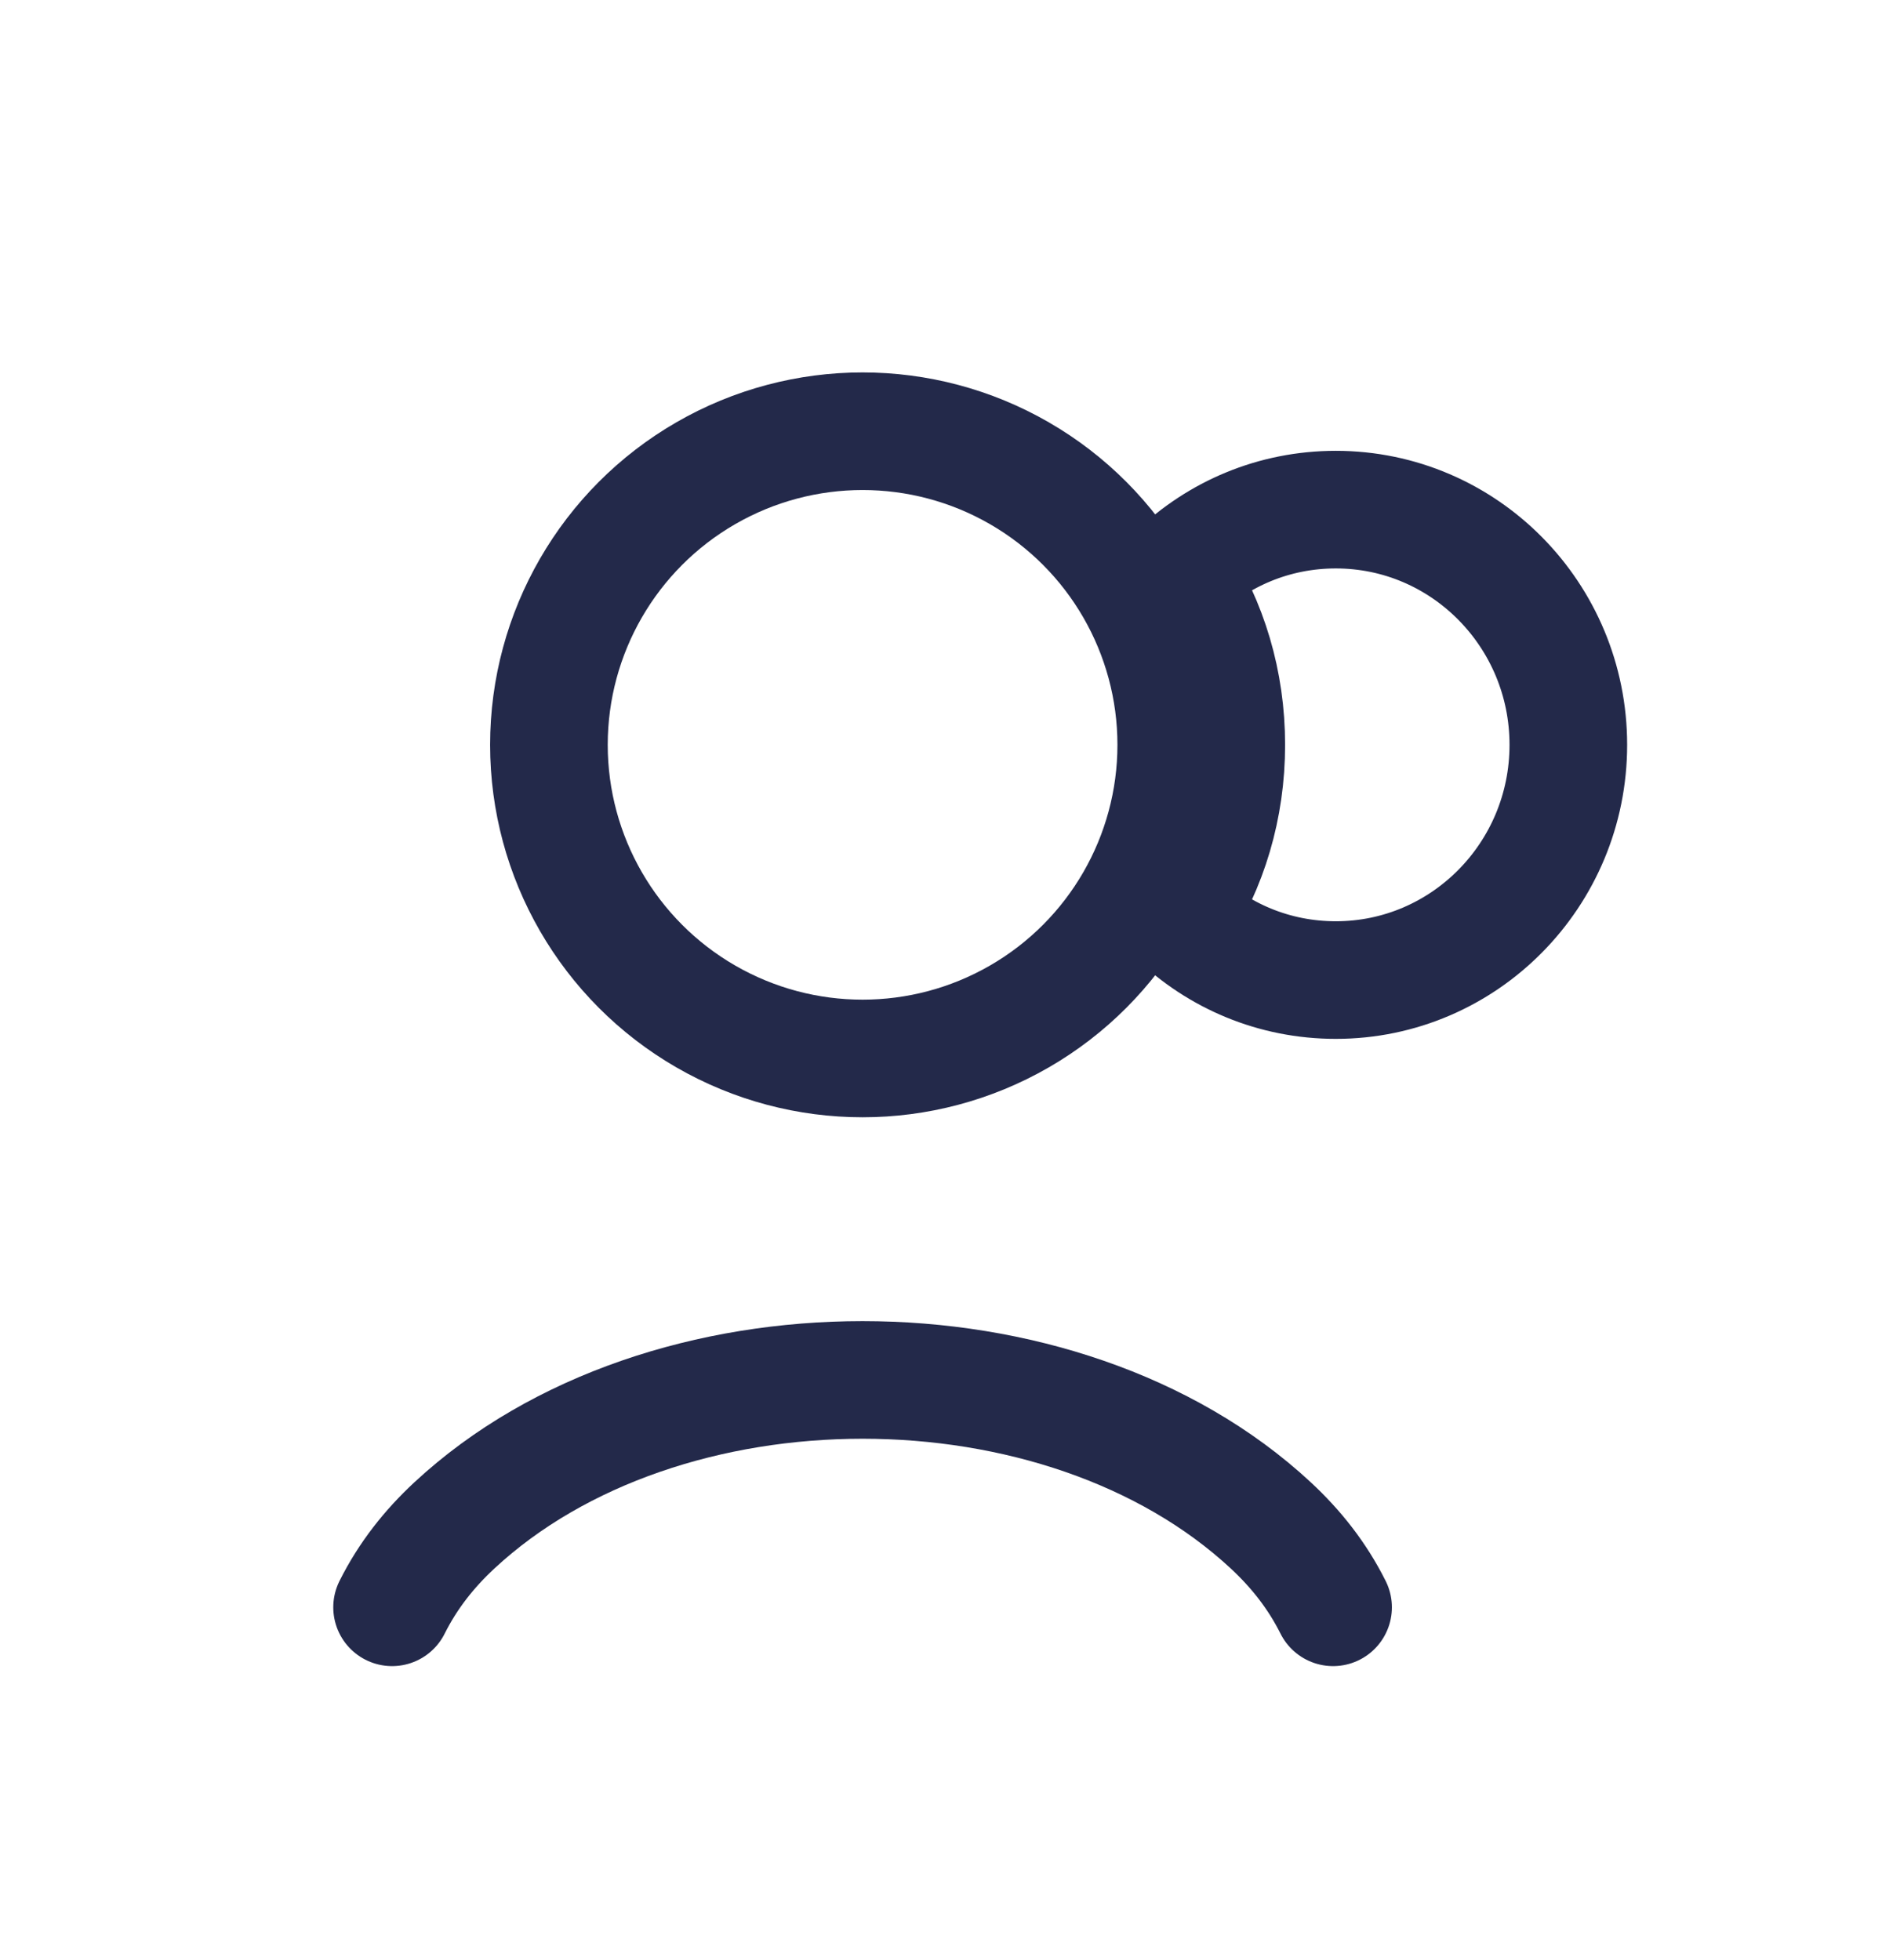
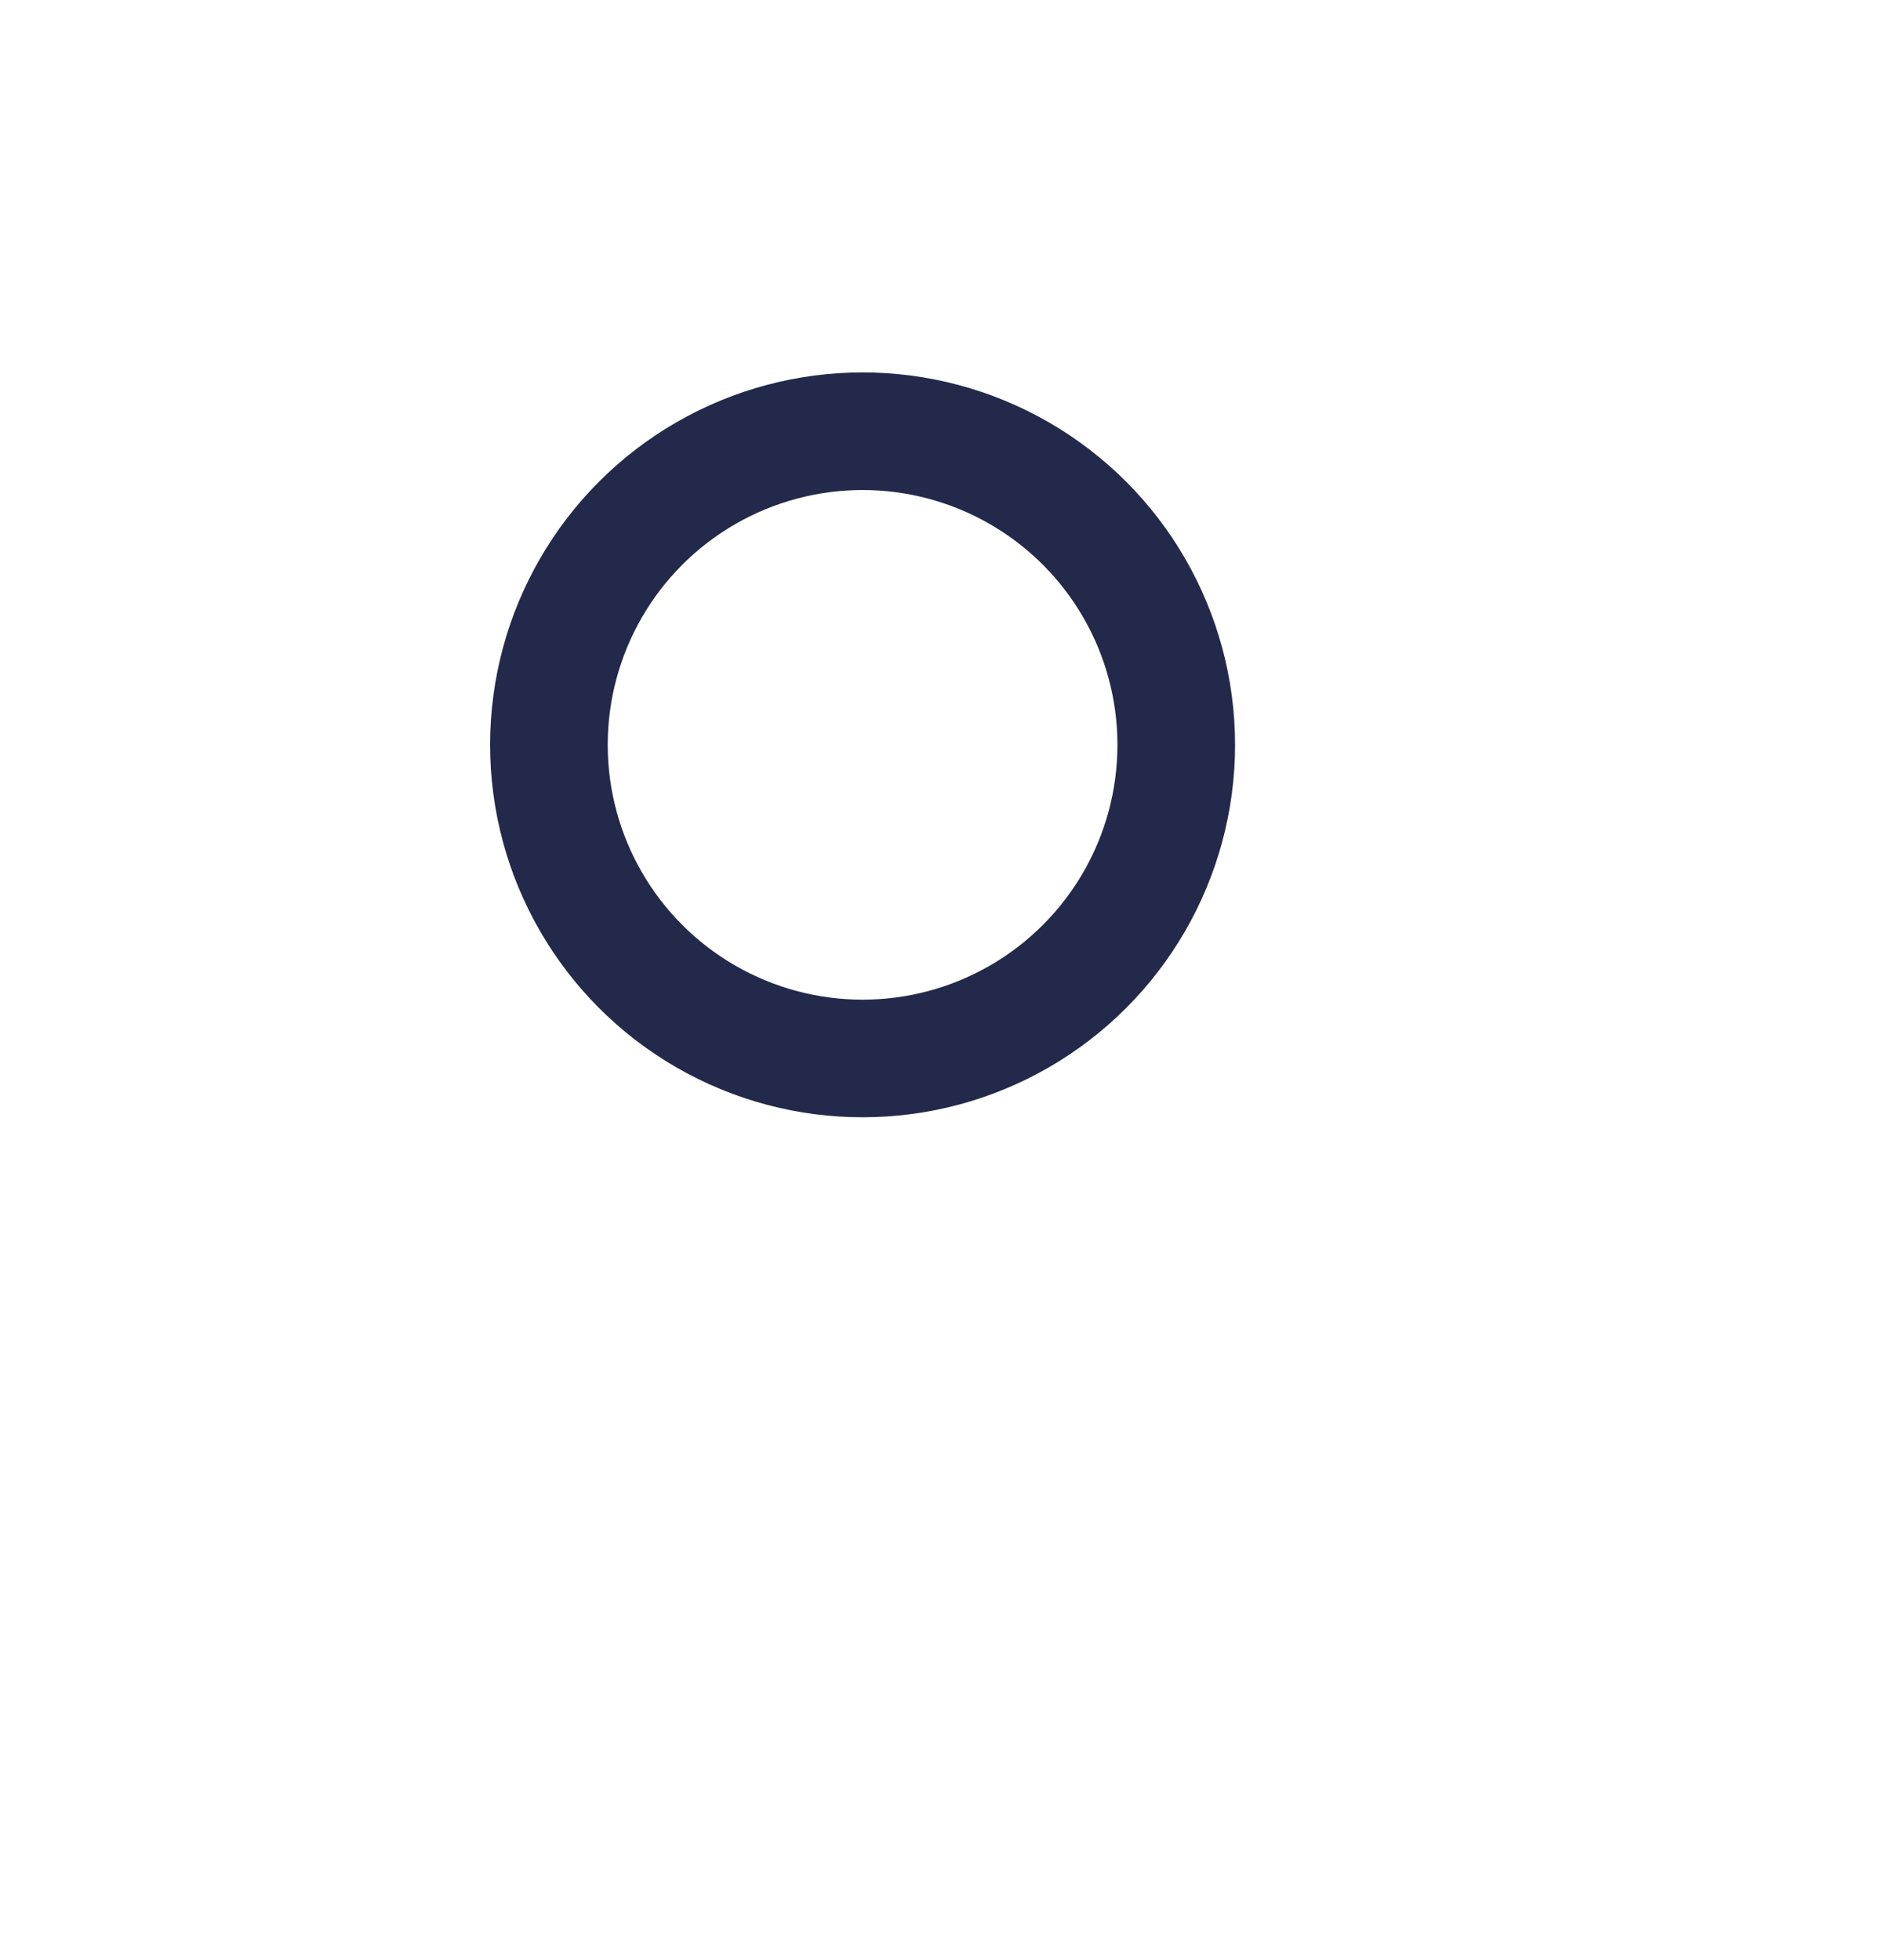
<svg xmlns="http://www.w3.org/2000/svg" width="24" height="25" viewBox="0 0 24 25" fill="none">
  <circle cx="11" cy="9.5" r="4" stroke="#23294A" stroke-width="1.5" />
-   <path d="M17 20.5C16.797 20.094 16.526 19.753 16.204 19.454C13.541 16.982 8.459 16.982 5.796 19.454C5.474 19.753 5.203 20.094 5 20.5" stroke="#23294A" stroke-width="1.5" stroke-linecap="round" />
-   <path d="M20 9.5C20 11.158 18.671 12.5 17.035 12.5C16.246 12.5 15.533 12.191 15 11.678C15.413 11.045 15.638 10.299 15.638 9.5C15.638 8.701 15.413 7.955 15 7.322C15.533 6.809 16.246 6.5 17.035 6.5C18.671 6.5 20 7.842 20 9.5Z" stroke="#23294A" stroke-width="1.5" stroke-linecap="round" stroke-linejoin="round" />
</svg>